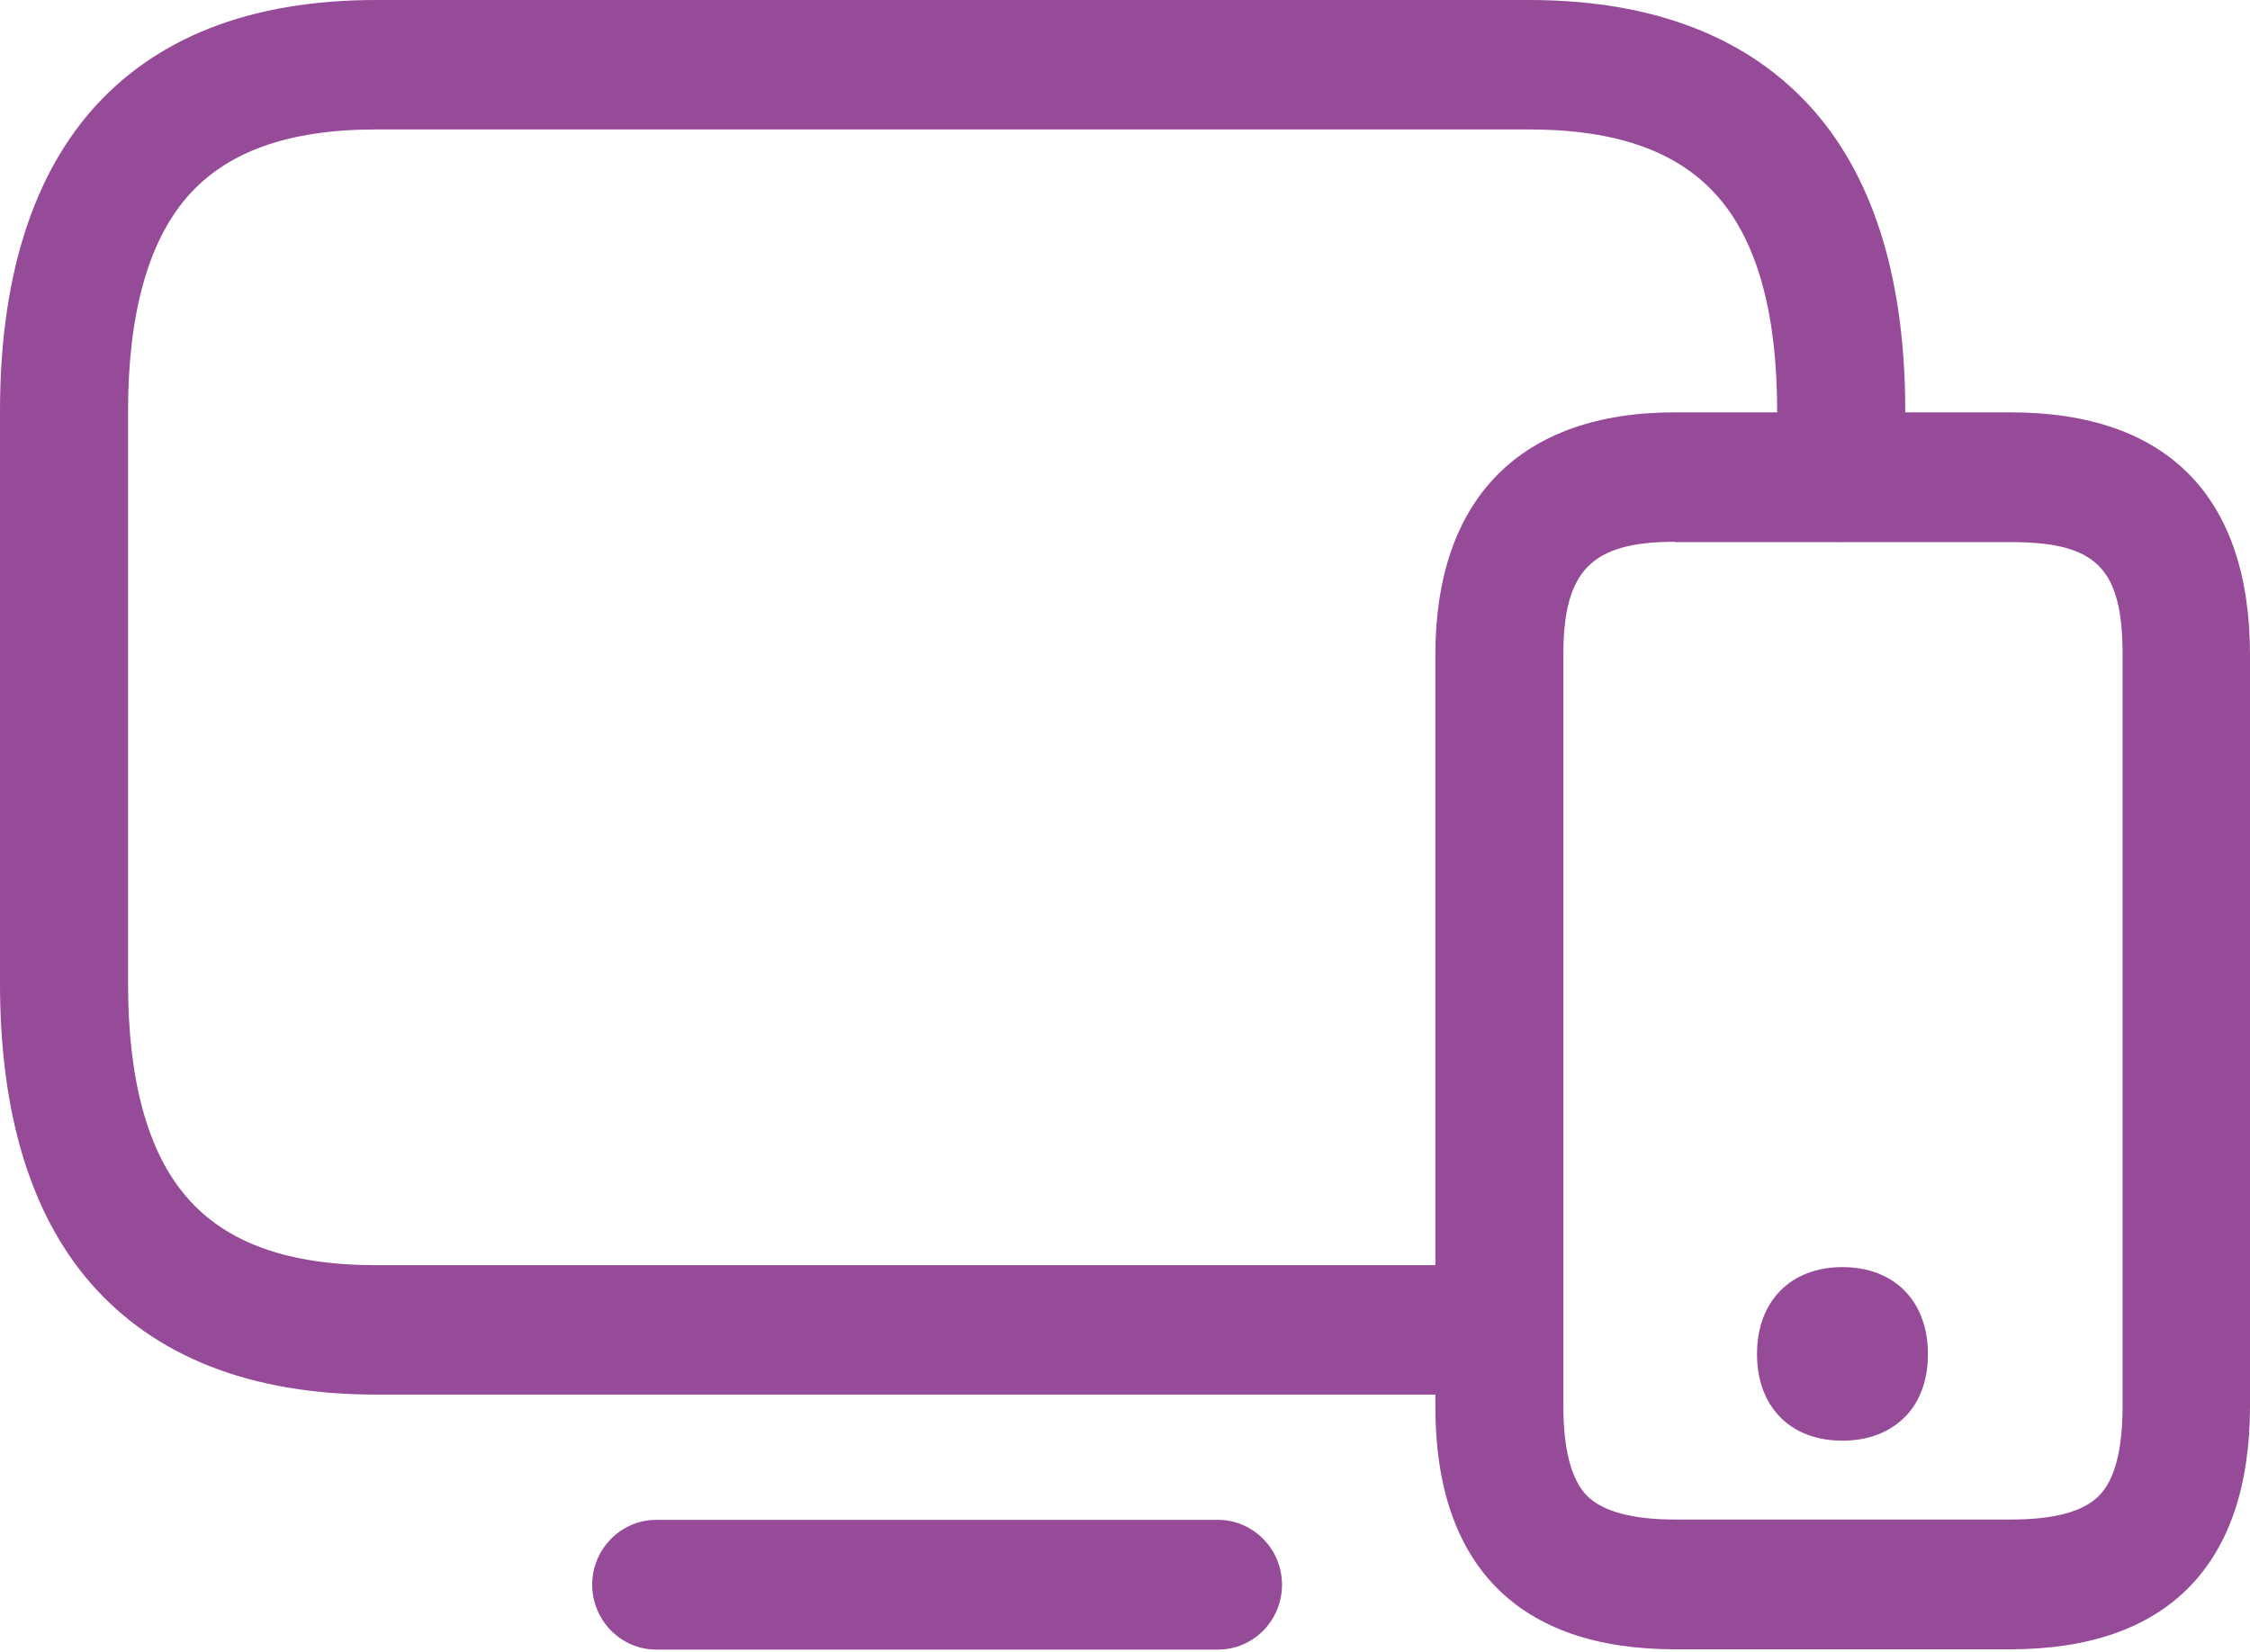
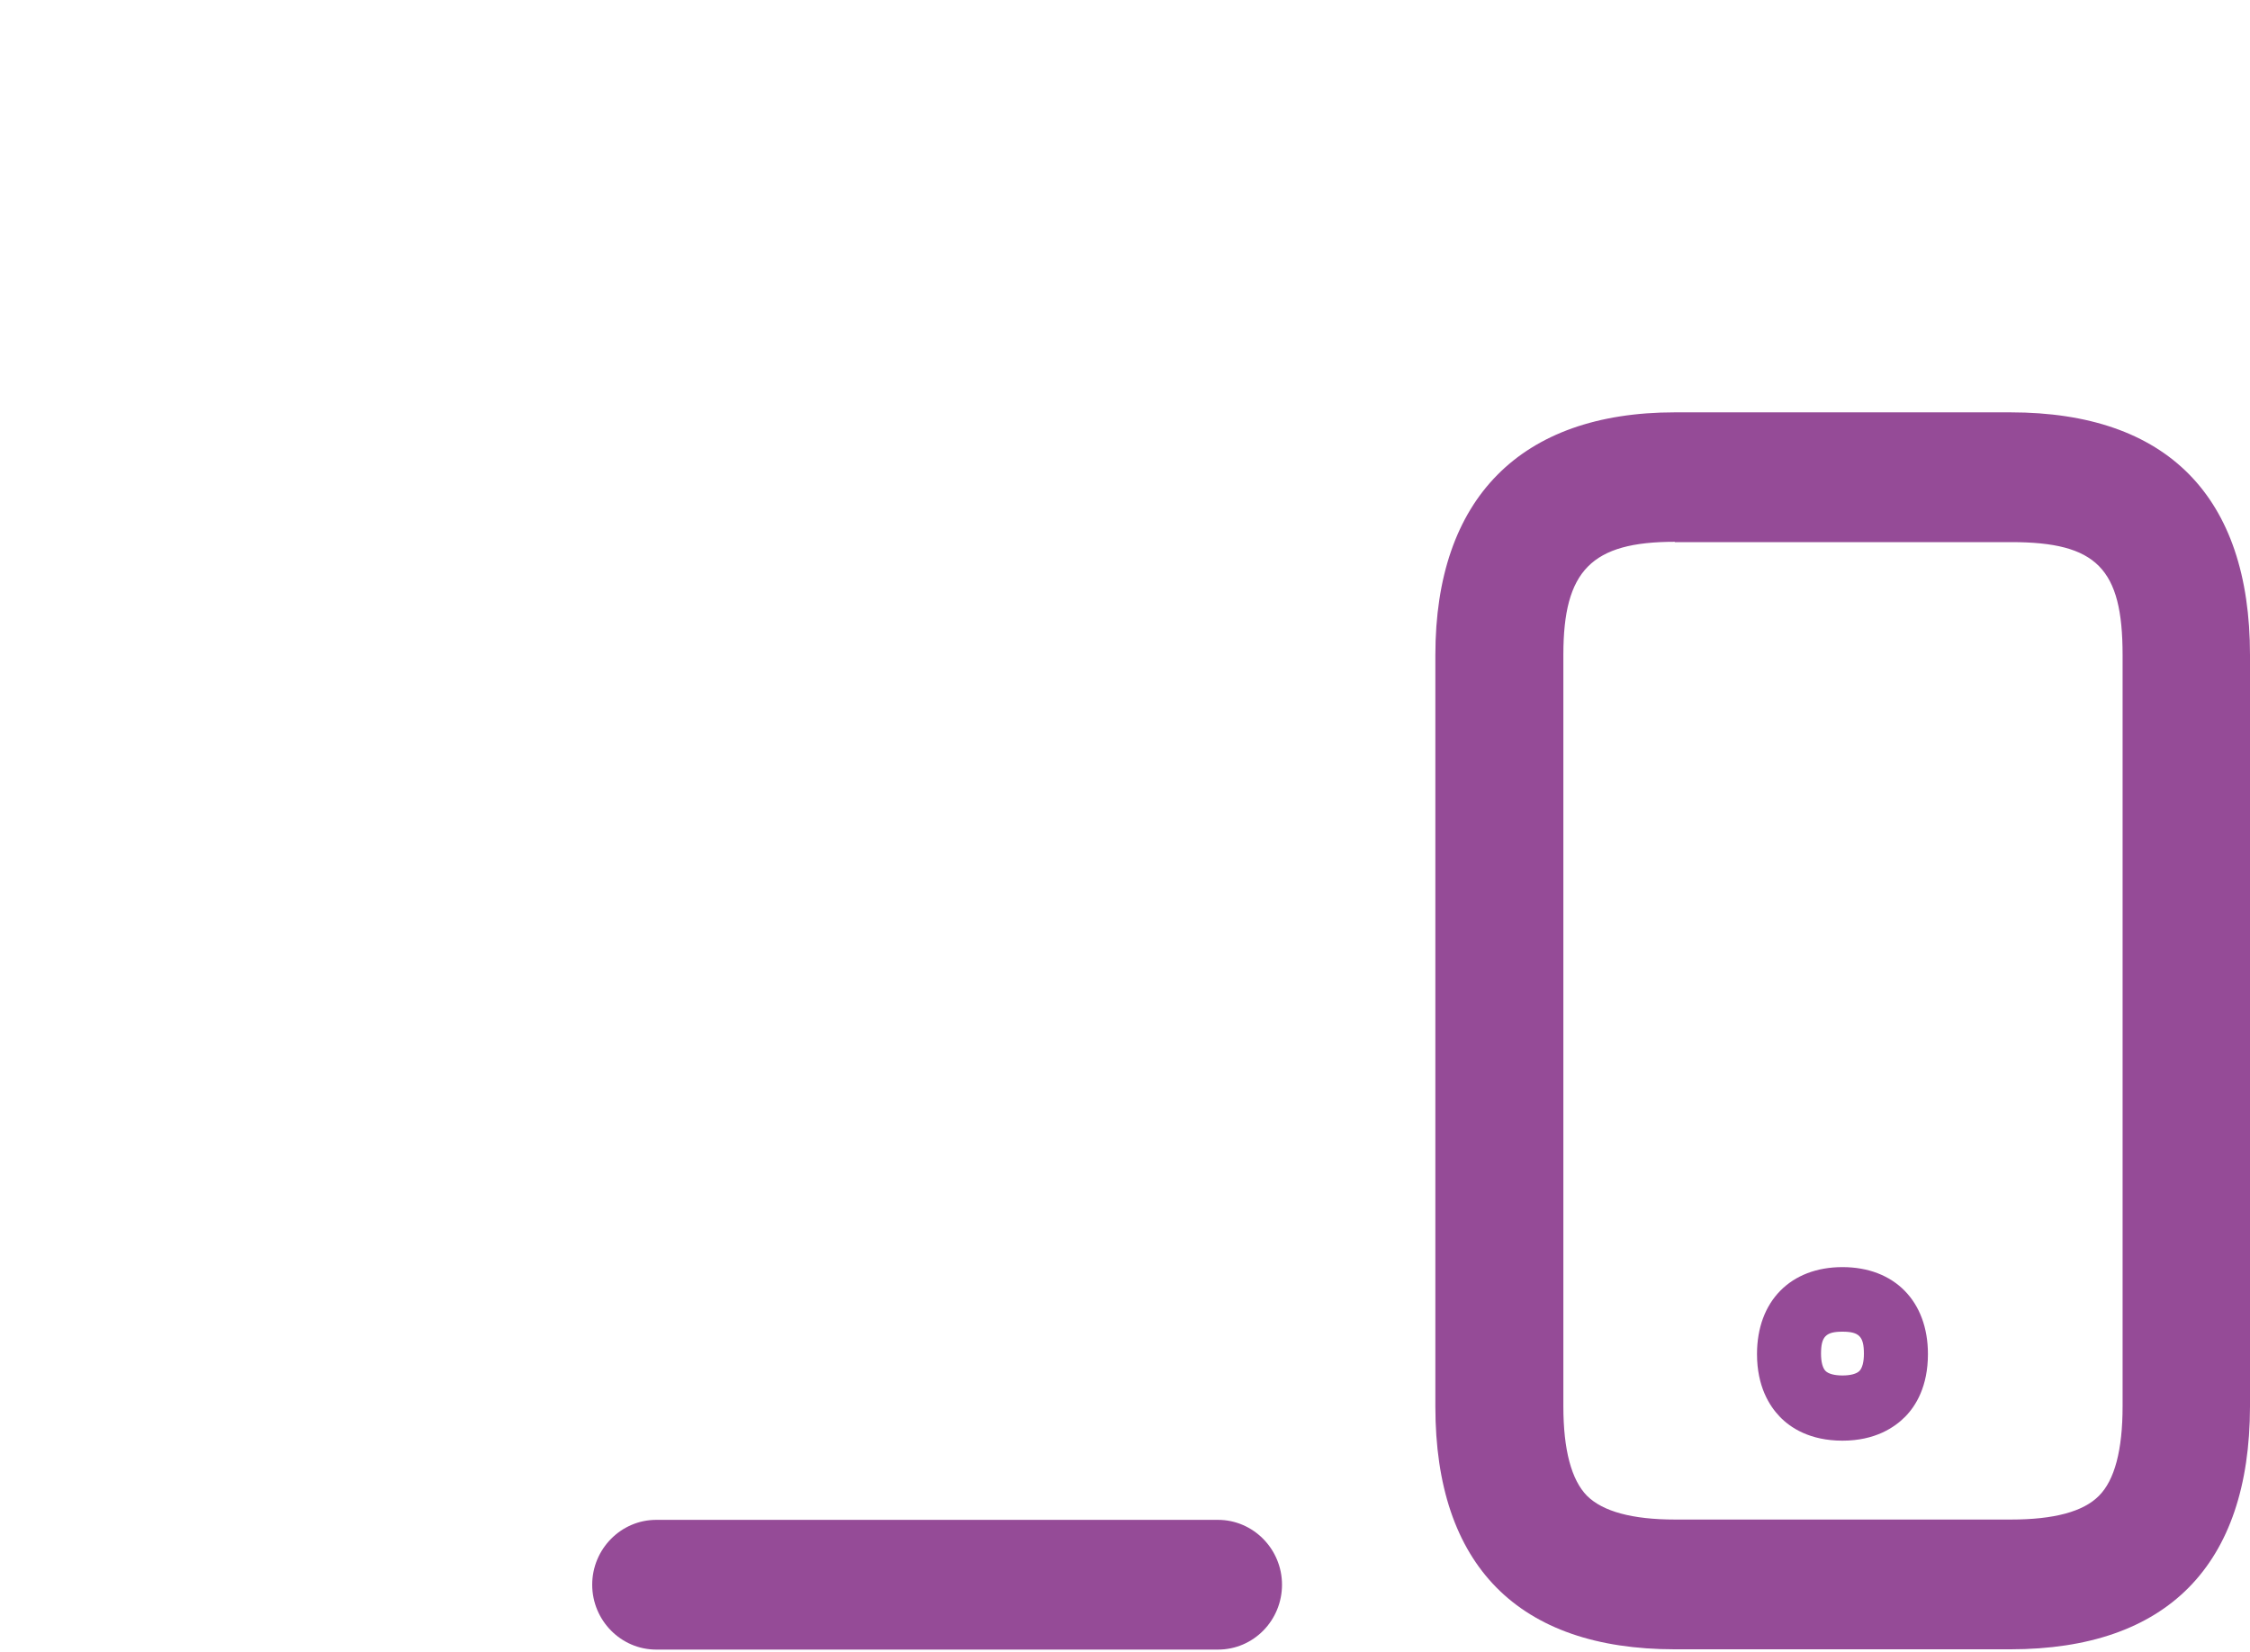
<svg xmlns="http://www.w3.org/2000/svg" width="64" height="47" viewBox="0 0 64 47" fill="none">
-   <path d="M41.747 39.678H10.698C7.129 39.678 4.389 38.598 2.559 36.485C0.856 34.51 0 31.648 0 27.975V11.703C0 8.03 0.865 5.169 2.559 3.193C4.389 1.071 7.12 0 10.698 0H43.495C47.064 0 49.805 1.08 51.635 3.193C53.338 5.169 54.194 8.03 54.194 11.703V13.568C54.194 14.583 53.374 15.414 52.373 15.414C51.371 15.414 50.551 14.583 50.551 13.568V11.703C50.551 8.953 49.996 6.904 48.885 5.621C47.765 4.319 45.999 3.683 43.495 3.683H10.698C8.195 3.683 6.428 4.319 5.308 5.621C4.207 6.904 3.642 8.953 3.642 11.703V27.975C3.642 30.726 4.197 32.775 5.308 34.057C6.428 35.359 8.195 35.996 10.698 35.996H41.747C42.748 35.996 43.568 36.826 43.568 37.842C43.568 38.857 42.758 39.678 41.747 39.678Z" fill="#954B97" />
  <path d="M34.645 46.933H18.666C17.664 46.933 16.845 46.103 16.845 45.087C16.845 44.072 17.664 43.242 18.666 43.242H34.645C35.647 43.242 36.466 44.072 36.466 45.087C36.466 46.103 35.656 46.933 34.645 46.933Z" fill="#954B97" />
  <path d="M57.18 46.925H47.638C43.186 46.925 40.828 44.534 40.828 40.021V18.636C40.828 14.187 43.249 11.732 47.638 11.732H57.189C61.642 11.732 64 14.123 64 18.636V40.021C63.991 44.534 61.642 46.925 57.18 46.925ZM47.638 15.415C45.271 15.415 44.469 16.227 44.469 18.627V40.012C44.469 41.248 44.697 42.107 45.143 42.559C45.589 43.002 46.427 43.233 47.647 43.233H57.198C58.419 43.233 59.256 43.011 59.702 42.559C60.148 42.116 60.376 41.258 60.376 40.012V18.636C60.376 16.172 59.639 15.424 57.208 15.424H47.638V15.415Z" fill="#954B97" />
-   <path d="M52.409 36.965C51.489 36.965 50.888 37.454 50.888 38.515C50.888 39.023 51.025 39.401 51.27 39.65C51.535 39.927 51.926 40.056 52.409 40.056C52.891 40.056 53.273 39.927 53.547 39.65C53.792 39.392 53.929 39.023 53.929 38.515C53.929 37.463 53.328 36.965 52.409 36.965Z" fill="#954B97" />
  <path d="M52.408 40.989C51.48 40.989 50.924 40.62 50.624 40.306C50.332 40.002 49.977 39.448 49.977 38.525C49.977 37.02 50.933 36.051 52.408 36.051C53.883 36.051 54.839 37.02 54.839 38.525C54.839 39.448 54.493 40.002 54.193 40.306C53.892 40.611 53.337 40.989 52.408 40.989ZM52.408 37.888C51.935 37.888 51.798 38.026 51.798 38.516C51.798 38.746 51.844 38.922 51.926 39.005C52.008 39.088 52.181 39.134 52.408 39.134C52.636 39.134 52.809 39.088 52.891 39.005C52.973 38.922 53.018 38.746 53.018 38.516C53.018 38.026 52.882 37.888 52.408 37.888Z" fill="#954B97" />
</svg>